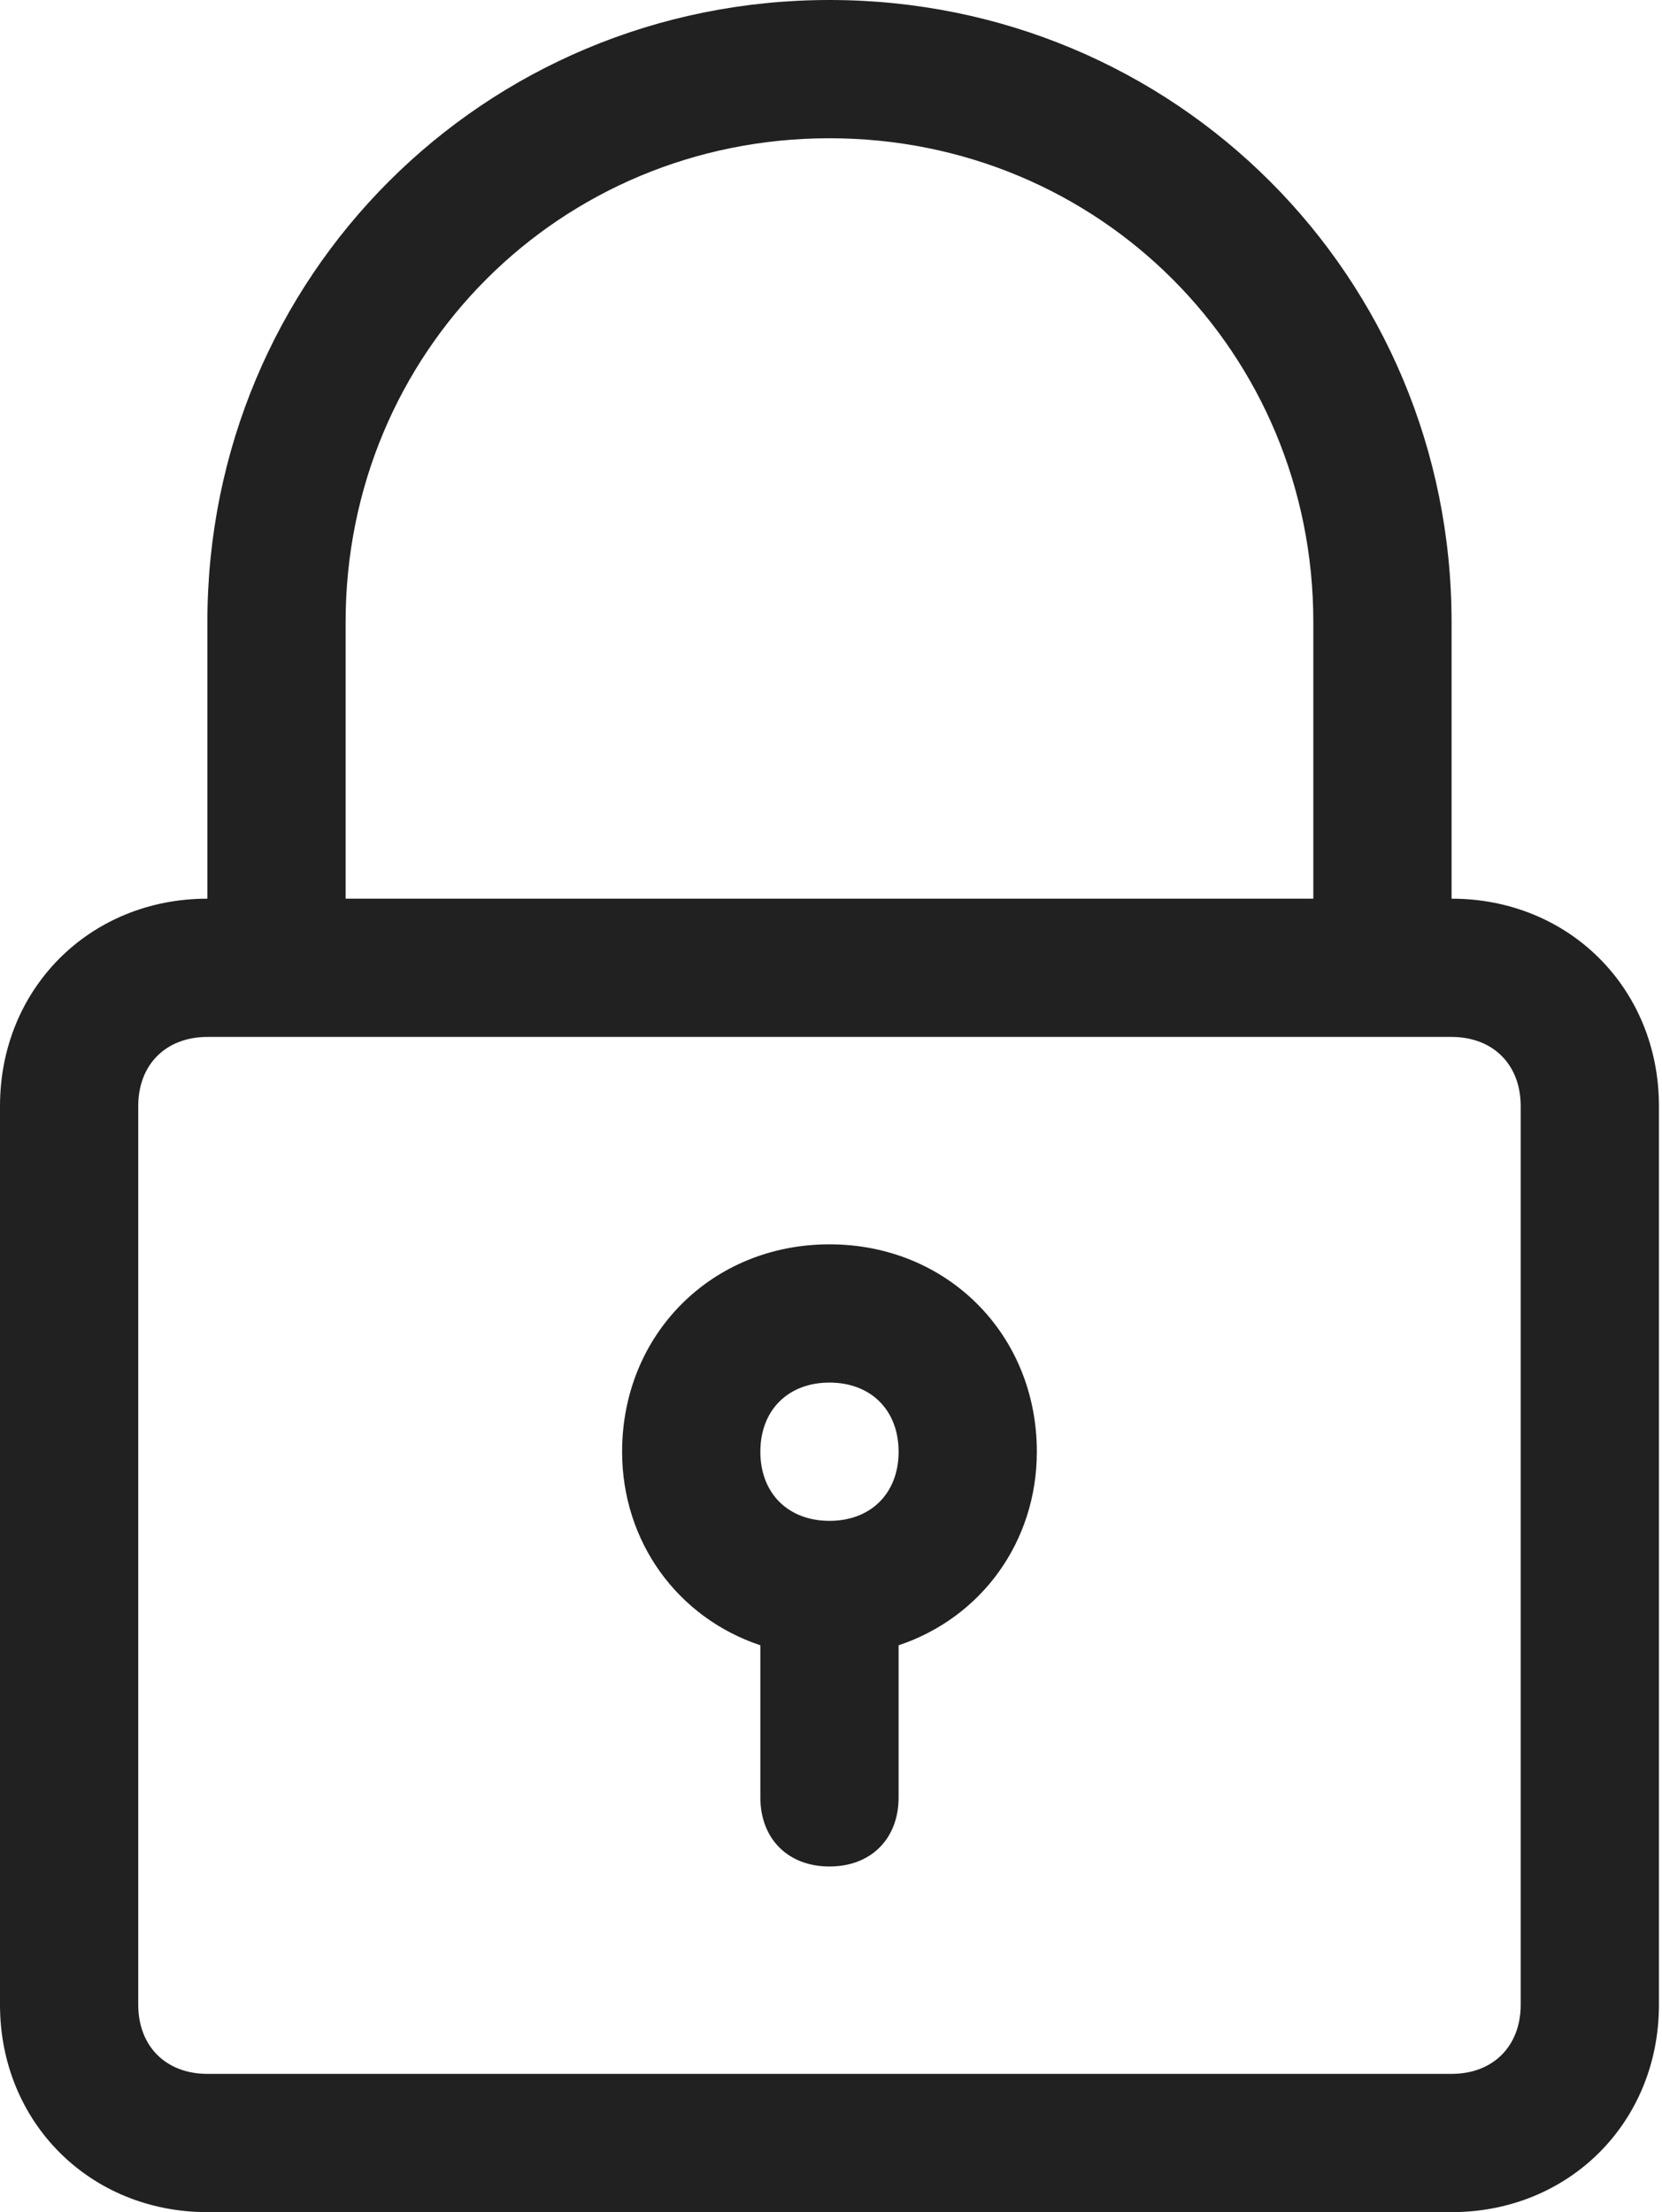
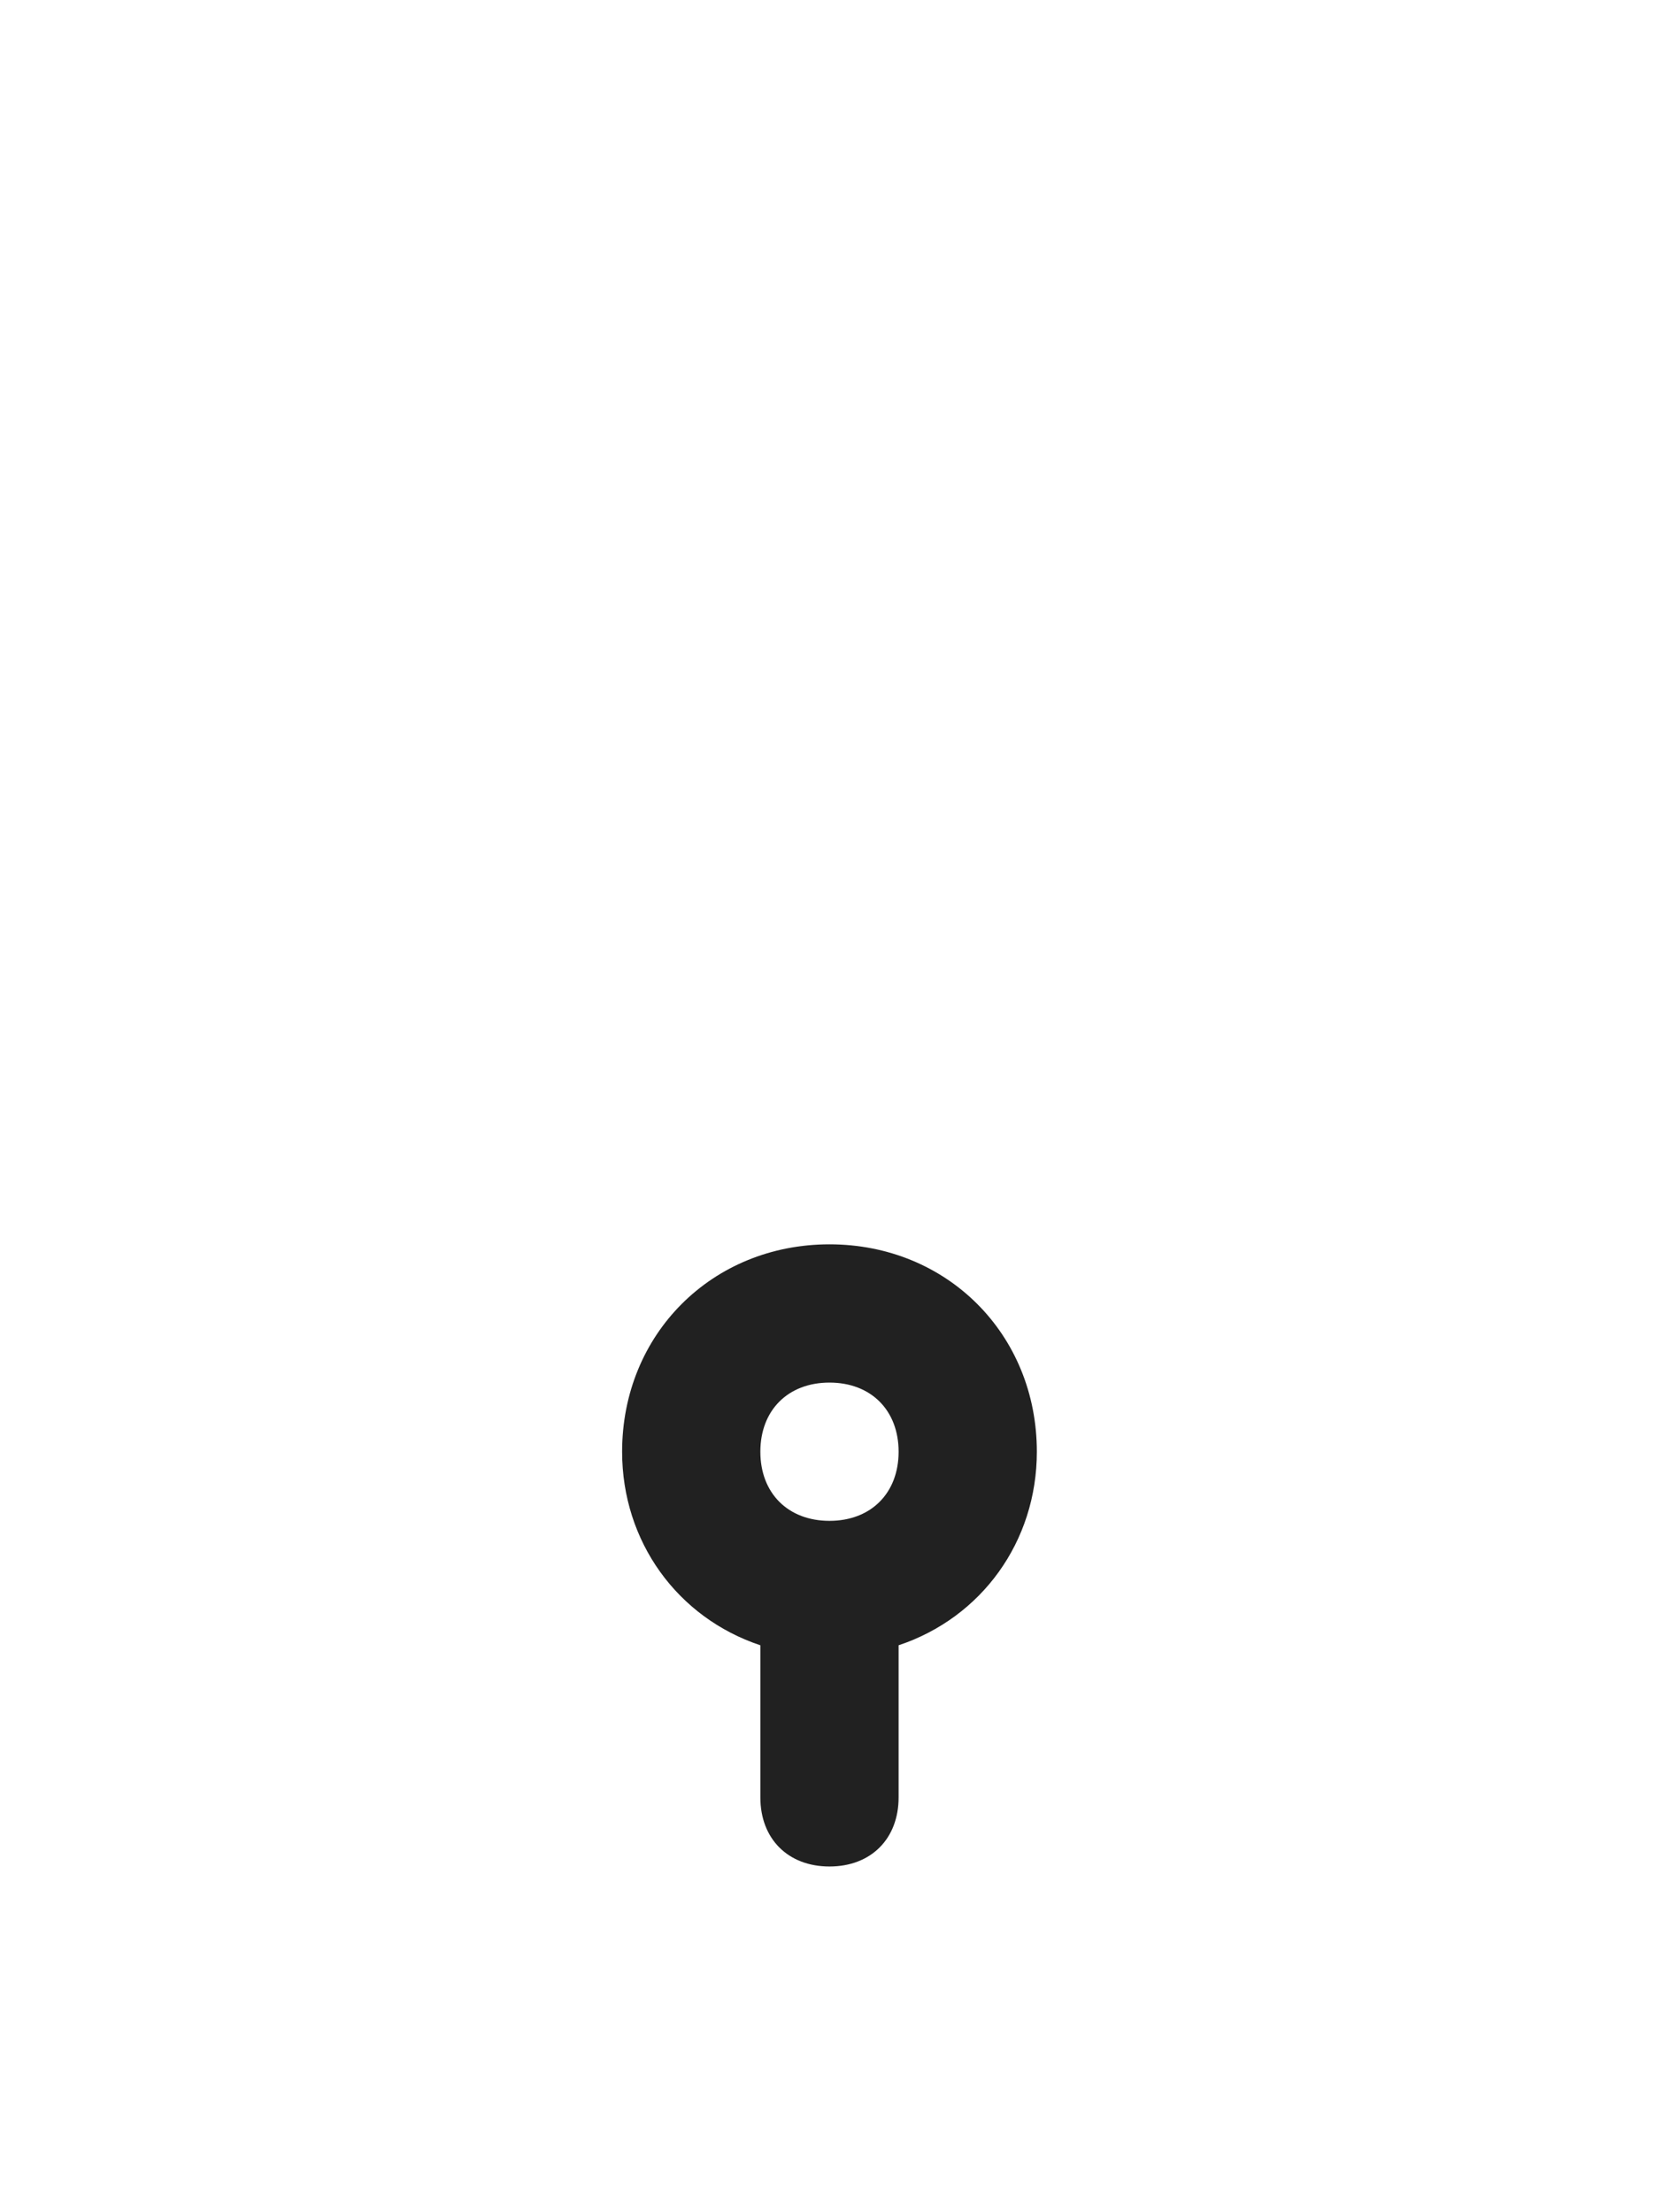
<svg xmlns="http://www.w3.org/2000/svg" width="136" height="181" viewBox="0 0 136 181" fill="none">
-   <path d="M67.875 0C39.594 0 16.969 22.625 16.969 50.906V73.531C7.353 73.531 0 80.884 0 90.5V164.031C0 173.647 7.353 181 16.969 181H118.781C128.397 181 135.75 173.647 135.75 164.031V90.5C135.75 80.884 128.397 73.531 118.781 73.531V50.906C118.781 22.625 96.156 0 67.875 0ZM124.437 90.5V164.031C124.437 167.425 122.175 169.687 118.781 169.687H16.969C13.575 169.687 11.312 167.425 11.312 164.031V90.5C11.312 87.106 13.575 84.844 16.969 84.844H118.781C122.175 84.844 124.437 87.106 124.437 90.5ZM28.281 73.531V50.906C28.281 28.847 45.816 11.312 67.875 11.312C89.934 11.312 107.469 28.847 107.469 50.906V73.531H28.281Z" fill="#212121" />
  <path d="M67.876 101.813C58.26 101.813 50.907 109.166 50.907 118.782C50.907 126.135 55.432 132.357 62.219 134.619V147.063C62.219 150.457 64.482 152.719 67.876 152.719C71.269 152.719 73.532 150.457 73.532 147.063V134.619C80.319 132.357 84.844 126.135 84.844 118.782C84.844 109.166 77.491 101.813 67.876 101.813ZM67.876 124.438C64.482 124.438 62.219 122.175 62.219 118.782C62.219 115.388 64.482 113.125 67.876 113.125C71.269 113.125 73.532 115.388 73.532 118.782C73.532 122.175 71.269 124.438 67.876 124.438Z" fill="#212121" />
</svg>